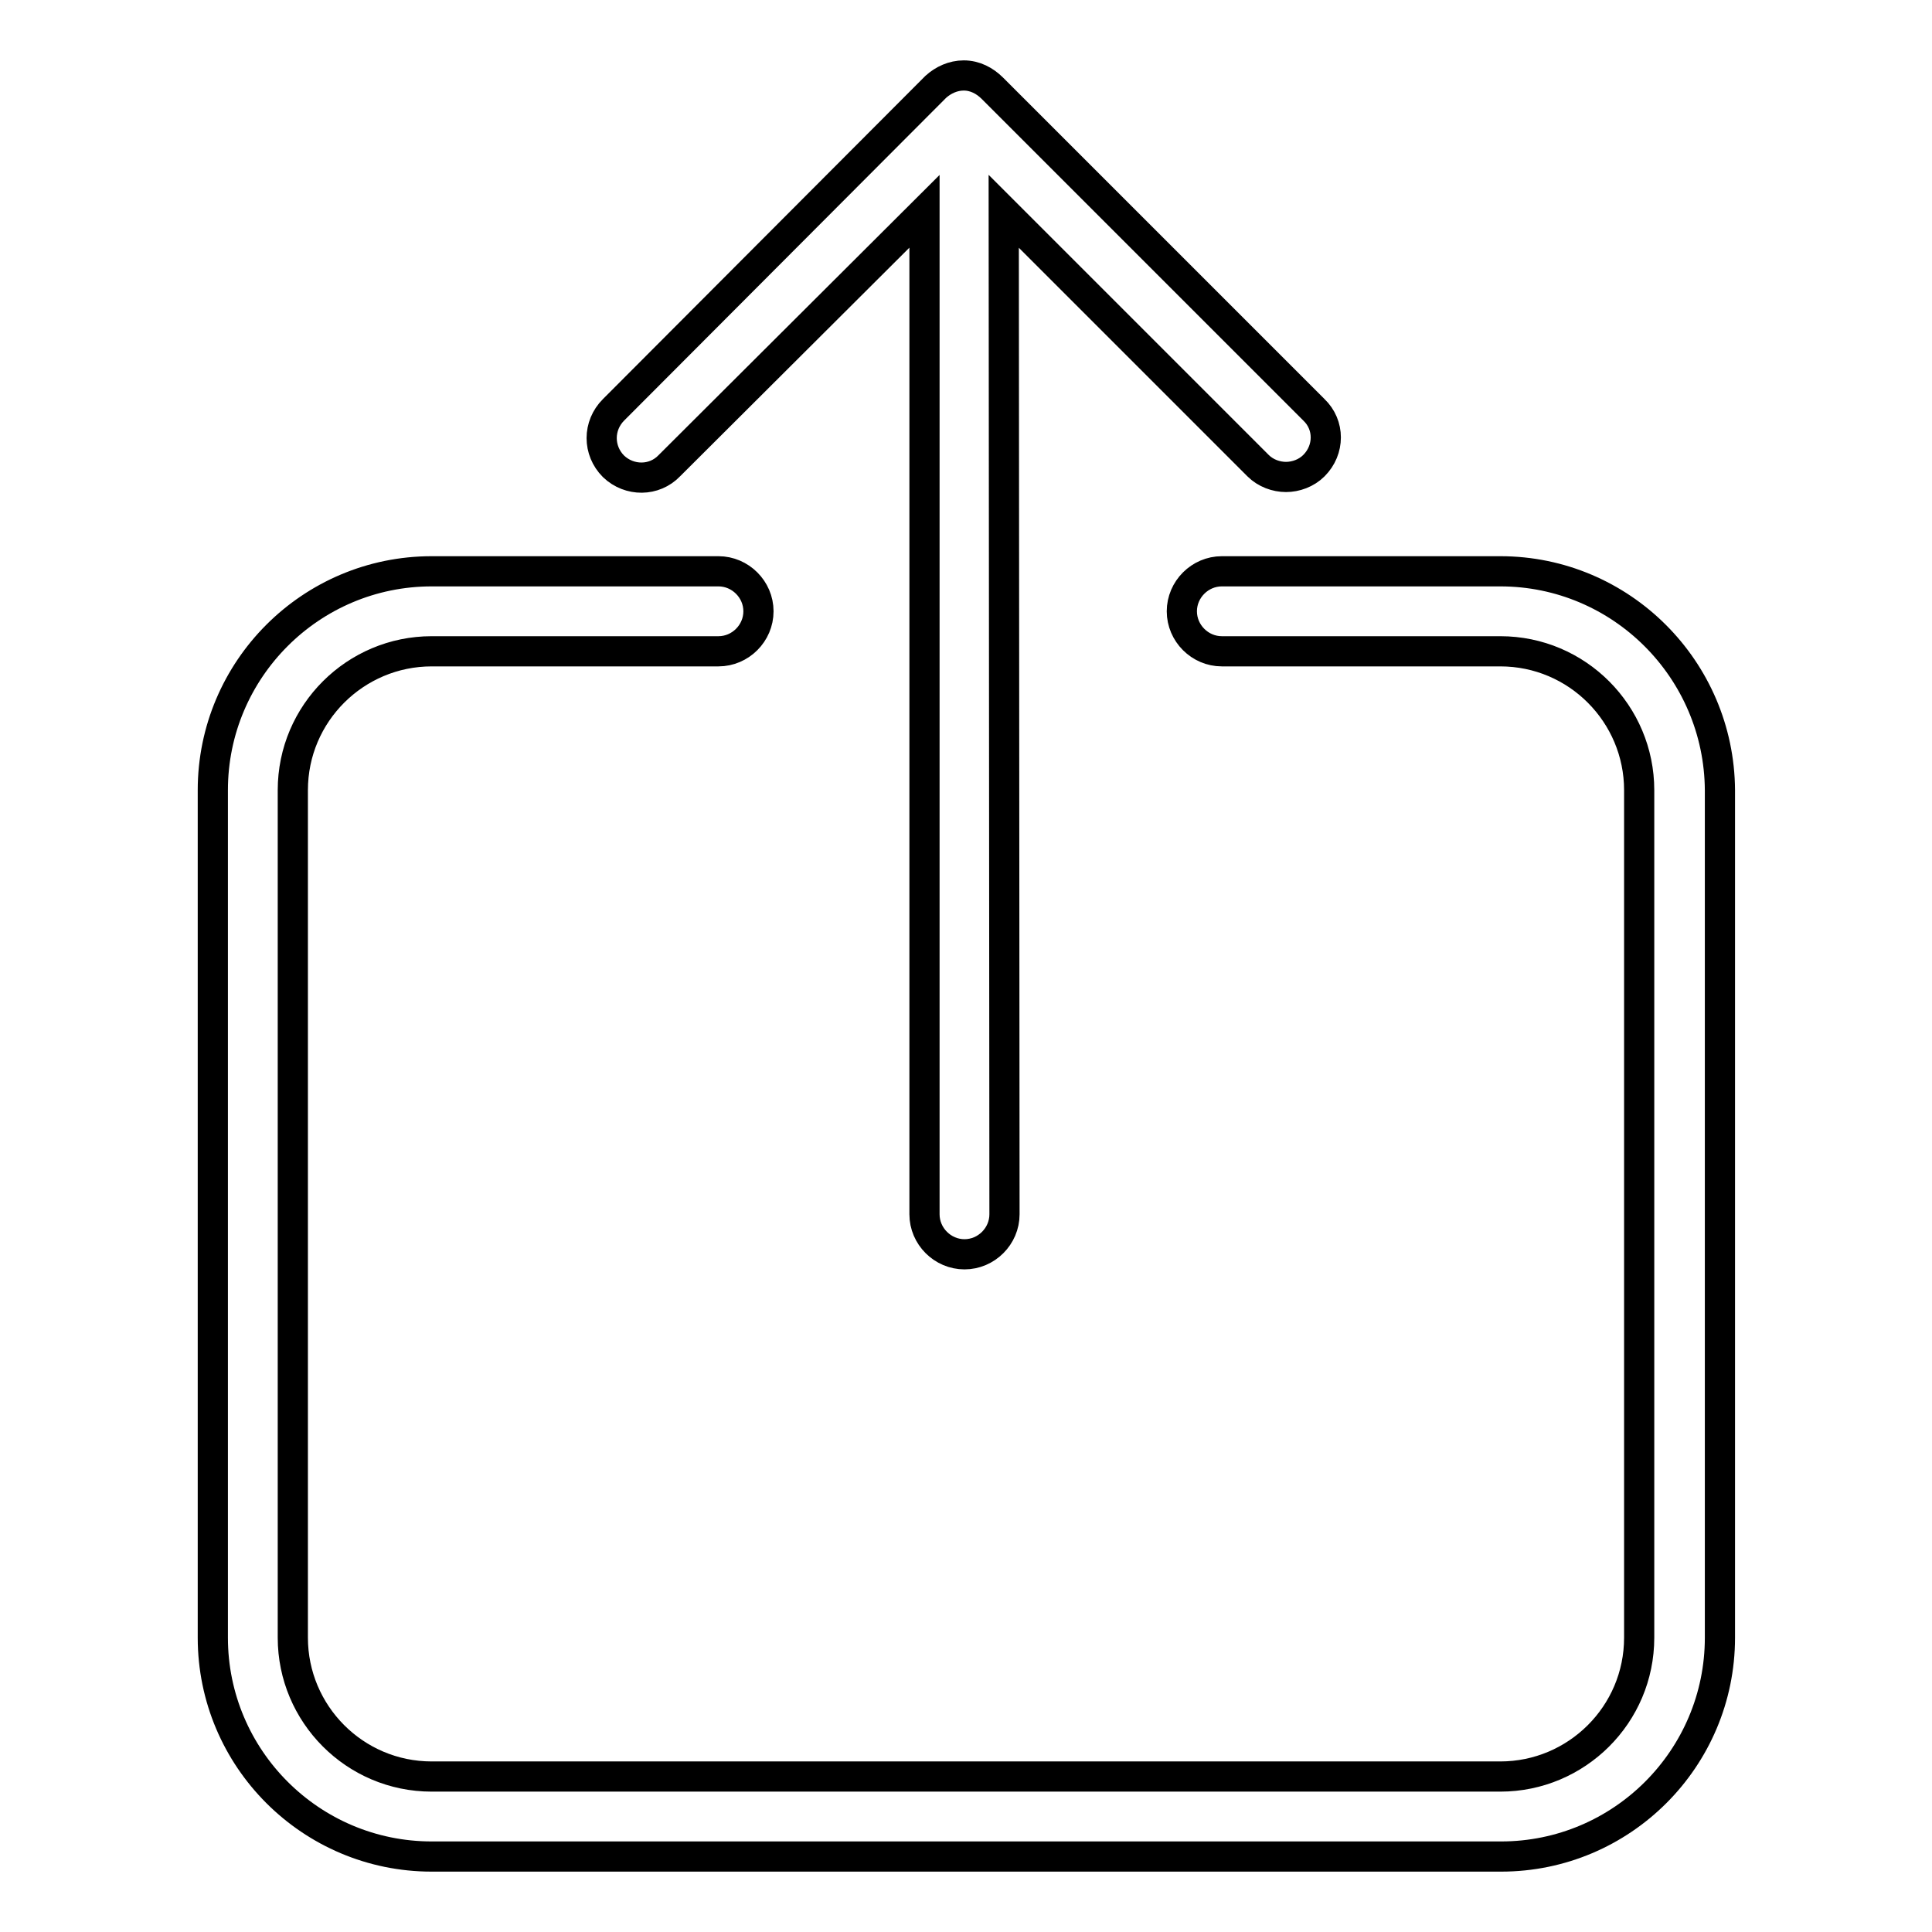
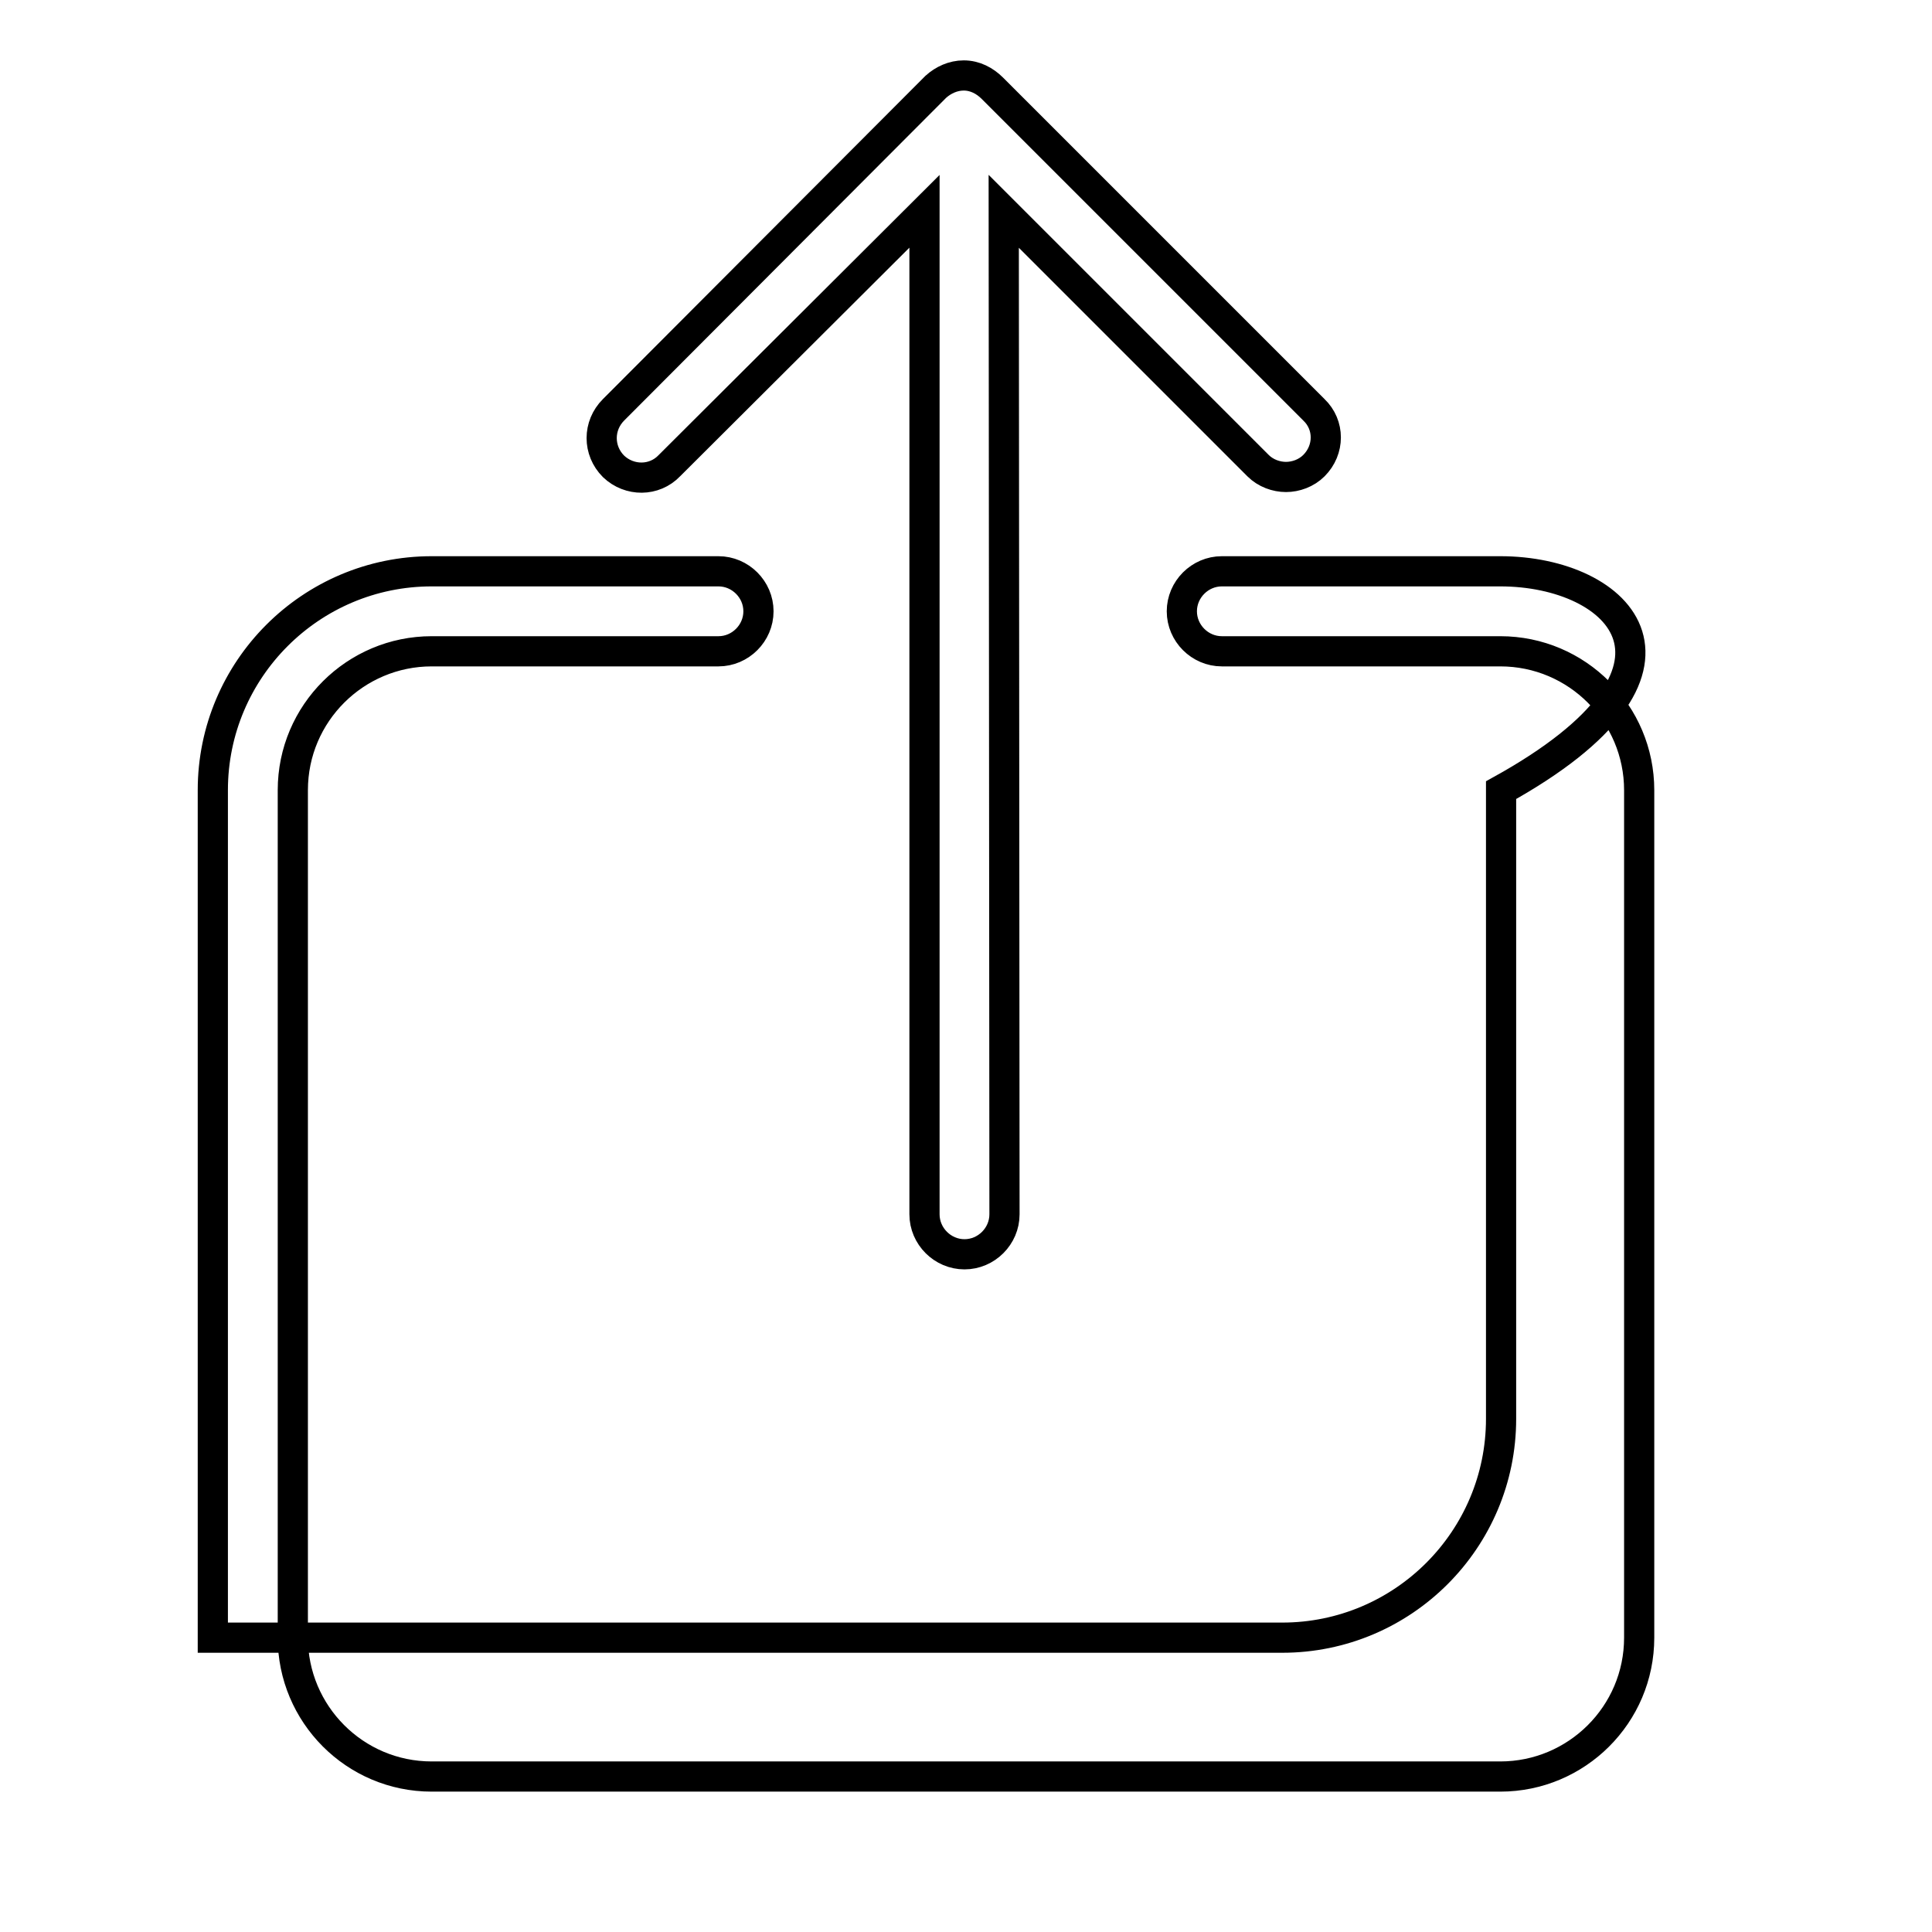
<svg xmlns="http://www.w3.org/2000/svg" version="1.1" x="0px" y="0px" viewBox="0 0 256 256" enable-background="new 0 0 256 256" xml:space="preserve">
  <g>
-     <path stroke-width="4" fill-opacity="0" stroke="#000000" d="M88.7,61.7L122.5,28l0,132.9c0,2.9,2.4,5.3,5.3,5.3c0,0,0,0,0,0c2.9,0,5.3-2.4,5.3-5.3L133,28l33.7,33.7 c1,1,2.4,1.5,3.7,1.5c1.3,0,2.7-0.5,3.7-1.5c2.1-2.1,2.1-5.4,0-7.4l-42.6-42.6c-1-1-2.3-1.7-3.8-1.7c0,0,0,0,0,0c0,0,0,0,0,0 c0,0,0,0,0,0c-1.4,0-2.7,0.6-3.7,1.5L81.3,54.3c-2.1,2.1-2.1,5.4,0,7.5C83.4,63.8,86.7,63.8,88.7,61.7z M198.8,75.7h-36.9 c-2.9,0-5.3,2.4-5.3,5.3c0,2.9,2.4,5.3,5.3,5.3h36.9c10.2,0,18.4,8.3,18.4,18.4V217c0,10.2-8.3,18.4-18.4,18.4H57.2 c-10.2,0-18.4-8.3-18.4-18.4V104.7c0-10.2,8.3-18.4,18.4-18.4h38c2.9,0,5.3-2.4,5.3-5.3c0-2.9-2.4-5.3-5.3-5.3h-38 c-16,0-29,13-29,29V217c0,16,13,29,29,29h141.7c16,0,29-13,29-29V104.7C227.8,88.7,214.8,75.7,198.8,75.7z" />
+     <path stroke-width="4" fill-opacity="0" stroke="#000000" d="M88.7,61.7L122.5,28l0,132.9c0,2.9,2.4,5.3,5.3,5.3c0,0,0,0,0,0c2.9,0,5.3-2.4,5.3-5.3L133,28l33.7,33.7 c1,1,2.4,1.5,3.7,1.5c1.3,0,2.7-0.5,3.7-1.5c2.1-2.1,2.1-5.4,0-7.4l-42.6-42.6c-1-1-2.3-1.7-3.8-1.7c0,0,0,0,0,0c0,0,0,0,0,0 c0,0,0,0,0,0c-1.4,0-2.7,0.6-3.7,1.5L81.3,54.3c-2.1,2.1-2.1,5.4,0,7.5C83.4,63.8,86.7,63.8,88.7,61.7z M198.8,75.7h-36.9 c-2.9,0-5.3,2.4-5.3,5.3c0,2.9,2.4,5.3,5.3,5.3h36.9c10.2,0,18.4,8.3,18.4,18.4V217c0,10.2-8.3,18.4-18.4,18.4H57.2 c-10.2,0-18.4-8.3-18.4-18.4V104.7c0-10.2,8.3-18.4,18.4-18.4h38c2.9,0,5.3-2.4,5.3-5.3c0-2.9-2.4-5.3-5.3-5.3h-38 c-16,0-29,13-29,29V217h141.7c16,0,29-13,29-29V104.7C227.8,88.7,214.8,75.7,198.8,75.7z" />
  </g>
</svg>